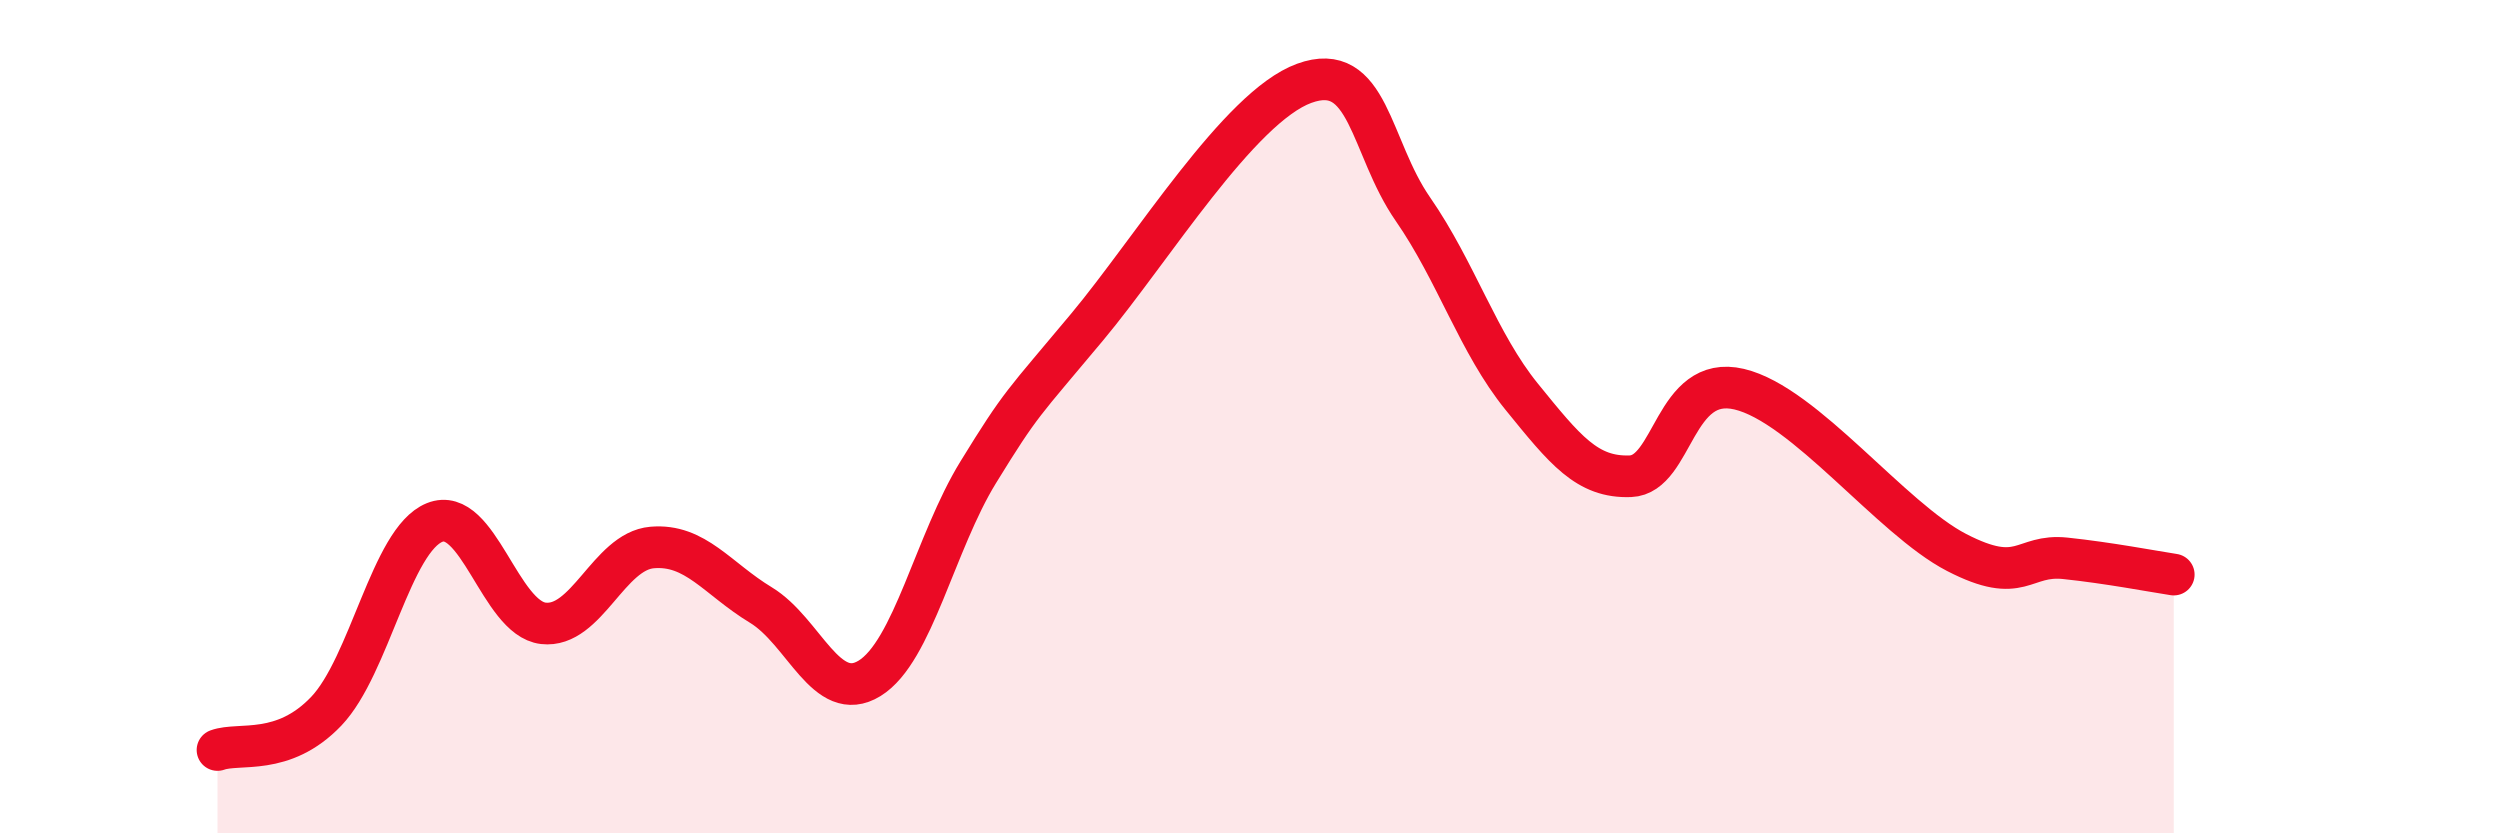
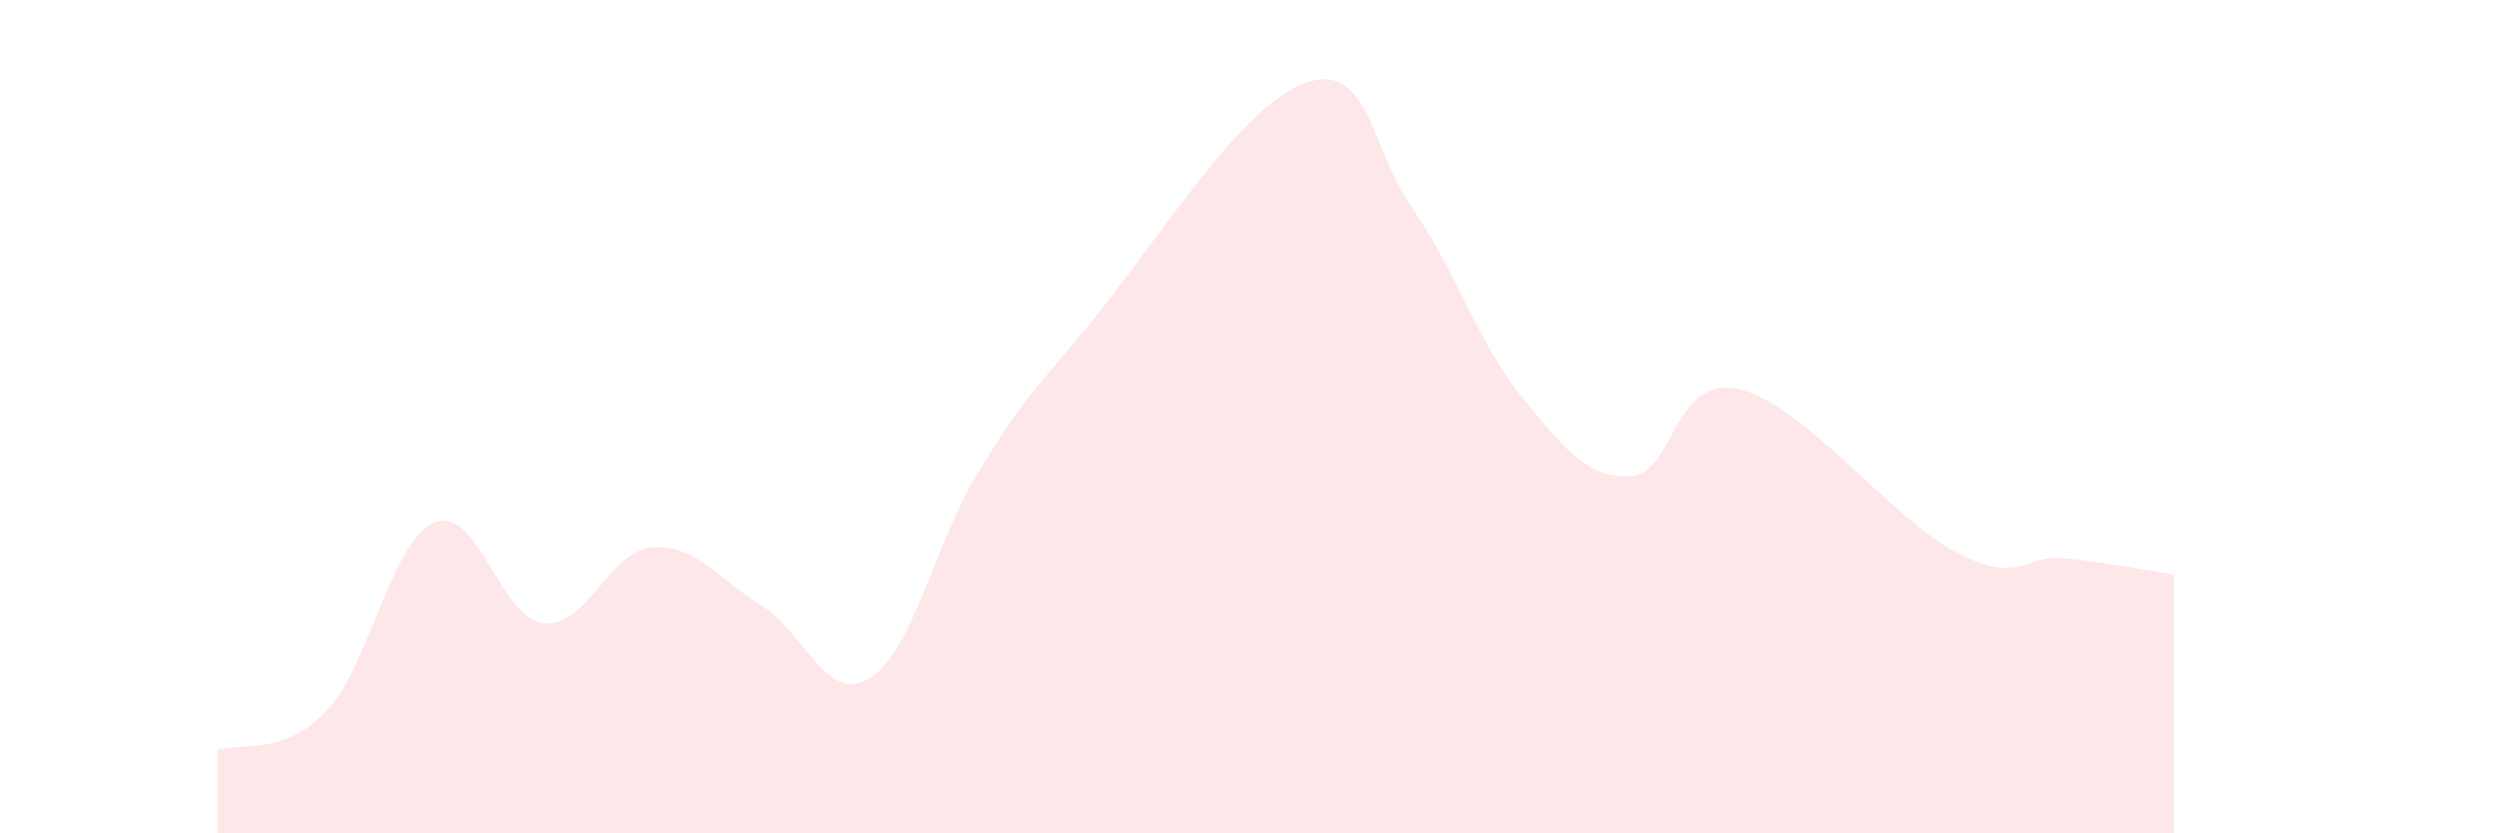
<svg xmlns="http://www.w3.org/2000/svg" width="60" height="20" viewBox="0 0 60 20">
  <path d="M 5.22,18 C 5.74,17.81 6.79,18.16 7.83,17.07 C 8.87,15.98 9.39,12.96 10.43,12.54 C 11.47,12.12 12,14.84 13.04,14.96 C 14.08,15.08 14.61,13.23 15.65,13.14 C 16.69,13.05 17.22,13.89 18.26,14.52 C 19.3,15.15 19.83,16.92 20.87,16.28 C 21.91,15.64 22.44,13.02 23.48,11.33 C 24.52,9.64 24.53,9.72 26.09,7.85 C 27.65,5.98 29.74,2.57 31.3,2 C 32.86,1.43 32.87,3.52 33.91,5.02 C 34.95,6.52 35.48,8.24 36.52,9.52 C 37.56,10.8 38.09,11.47 39.13,11.43 C 40.17,11.39 40.17,8.97 41.74,9.34 C 43.31,9.71 45.39,12.45 46.96,13.26 C 48.53,14.07 48.53,13.29 49.57,13.4 C 50.61,13.51 51.65,13.71 52.17,13.79L52.17 20L5.22 20Z" fill="#EB0A25" opacity="0.1" stroke-linecap="round" stroke-linejoin="round" />
-   <path d="M 5.22,18 C 5.74,17.81 6.79,18.16 7.83,17.07 C 8.87,15.98 9.39,12.96 10.43,12.54 C 11.47,12.12 12,14.84 13.04,14.96 C 14.08,15.08 14.61,13.23 15.65,13.14 C 16.69,13.05 17.22,13.89 18.26,14.52 C 19.3,15.15 19.83,16.92 20.87,16.28 C 21.91,15.64 22.44,13.02 23.48,11.33 C 24.52,9.64 24.53,9.72 26.09,7.85 C 27.65,5.98 29.74,2.57 31.3,2 C 32.86,1.43 32.87,3.52 33.91,5.02 C 34.95,6.52 35.48,8.24 36.52,9.52 C 37.56,10.8 38.09,11.47 39.13,11.43 C 40.17,11.39 40.17,8.97 41.74,9.34 C 43.31,9.71 45.39,12.45 46.96,13.26 C 48.53,14.07 48.53,13.29 49.57,13.4 C 50.61,13.51 51.65,13.71 52.17,13.79" stroke="#EB0A25" stroke-width="1" fill="none" stroke-linecap="round" stroke-linejoin="round" />
</svg>